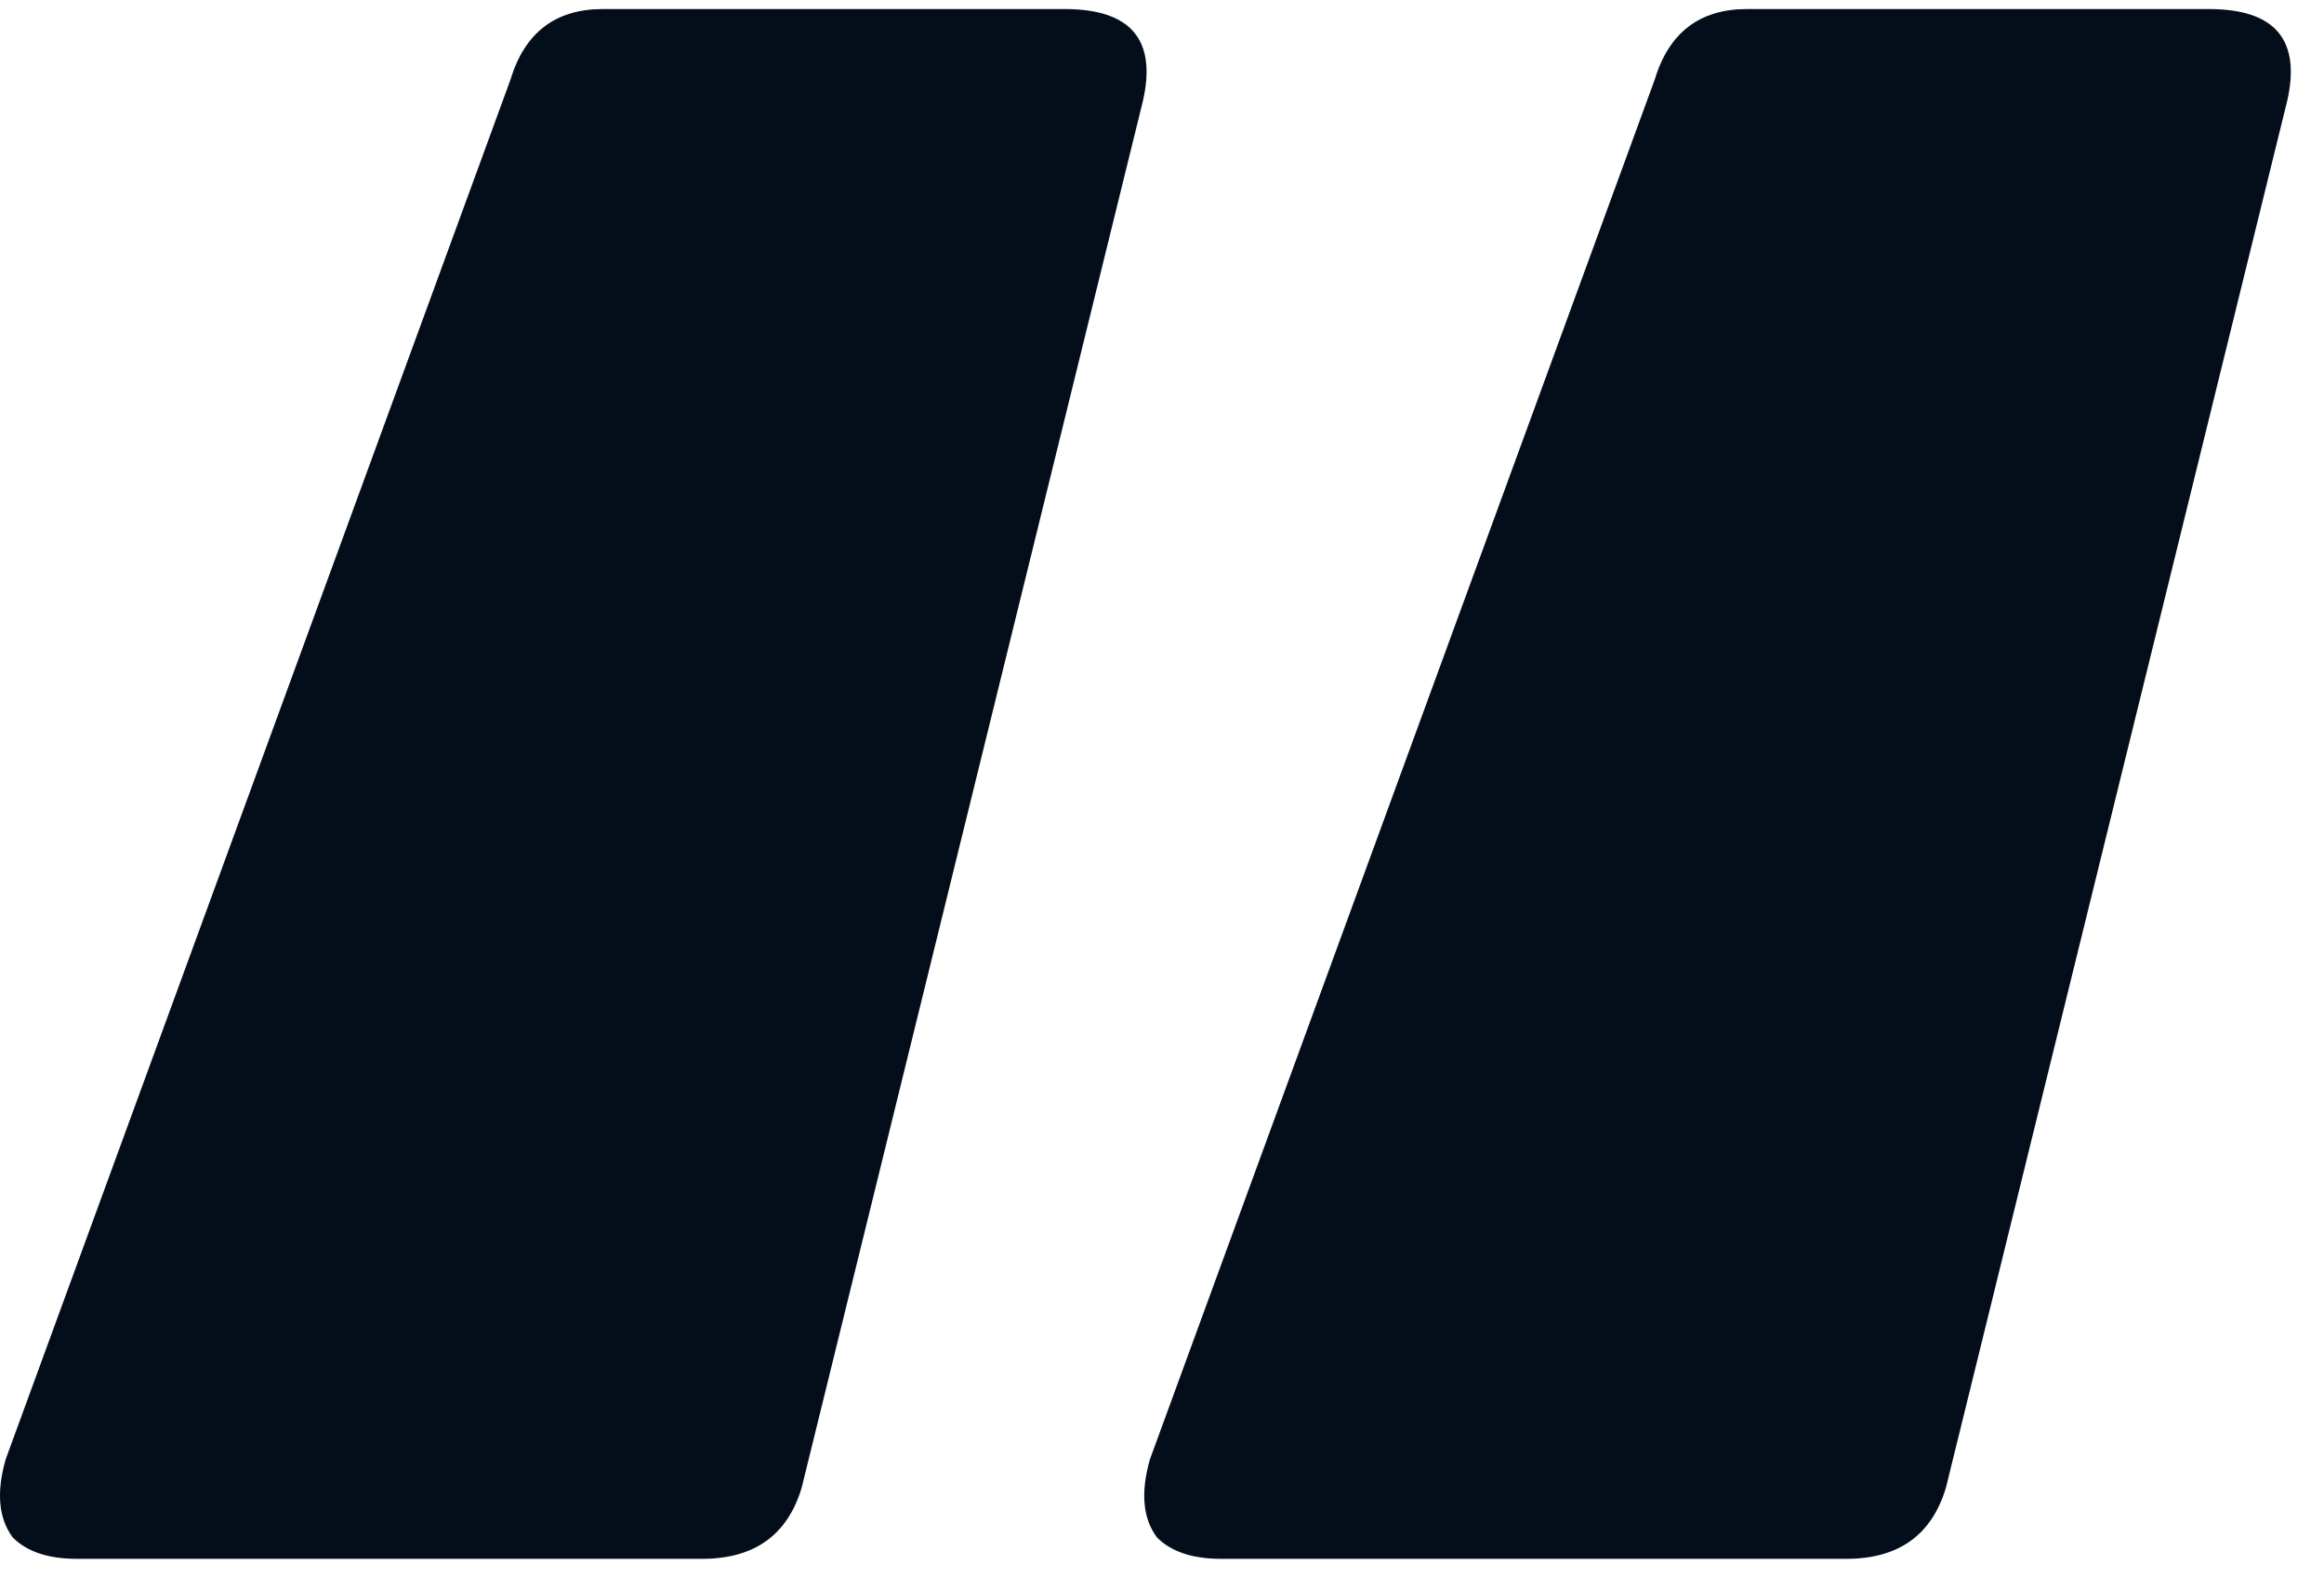
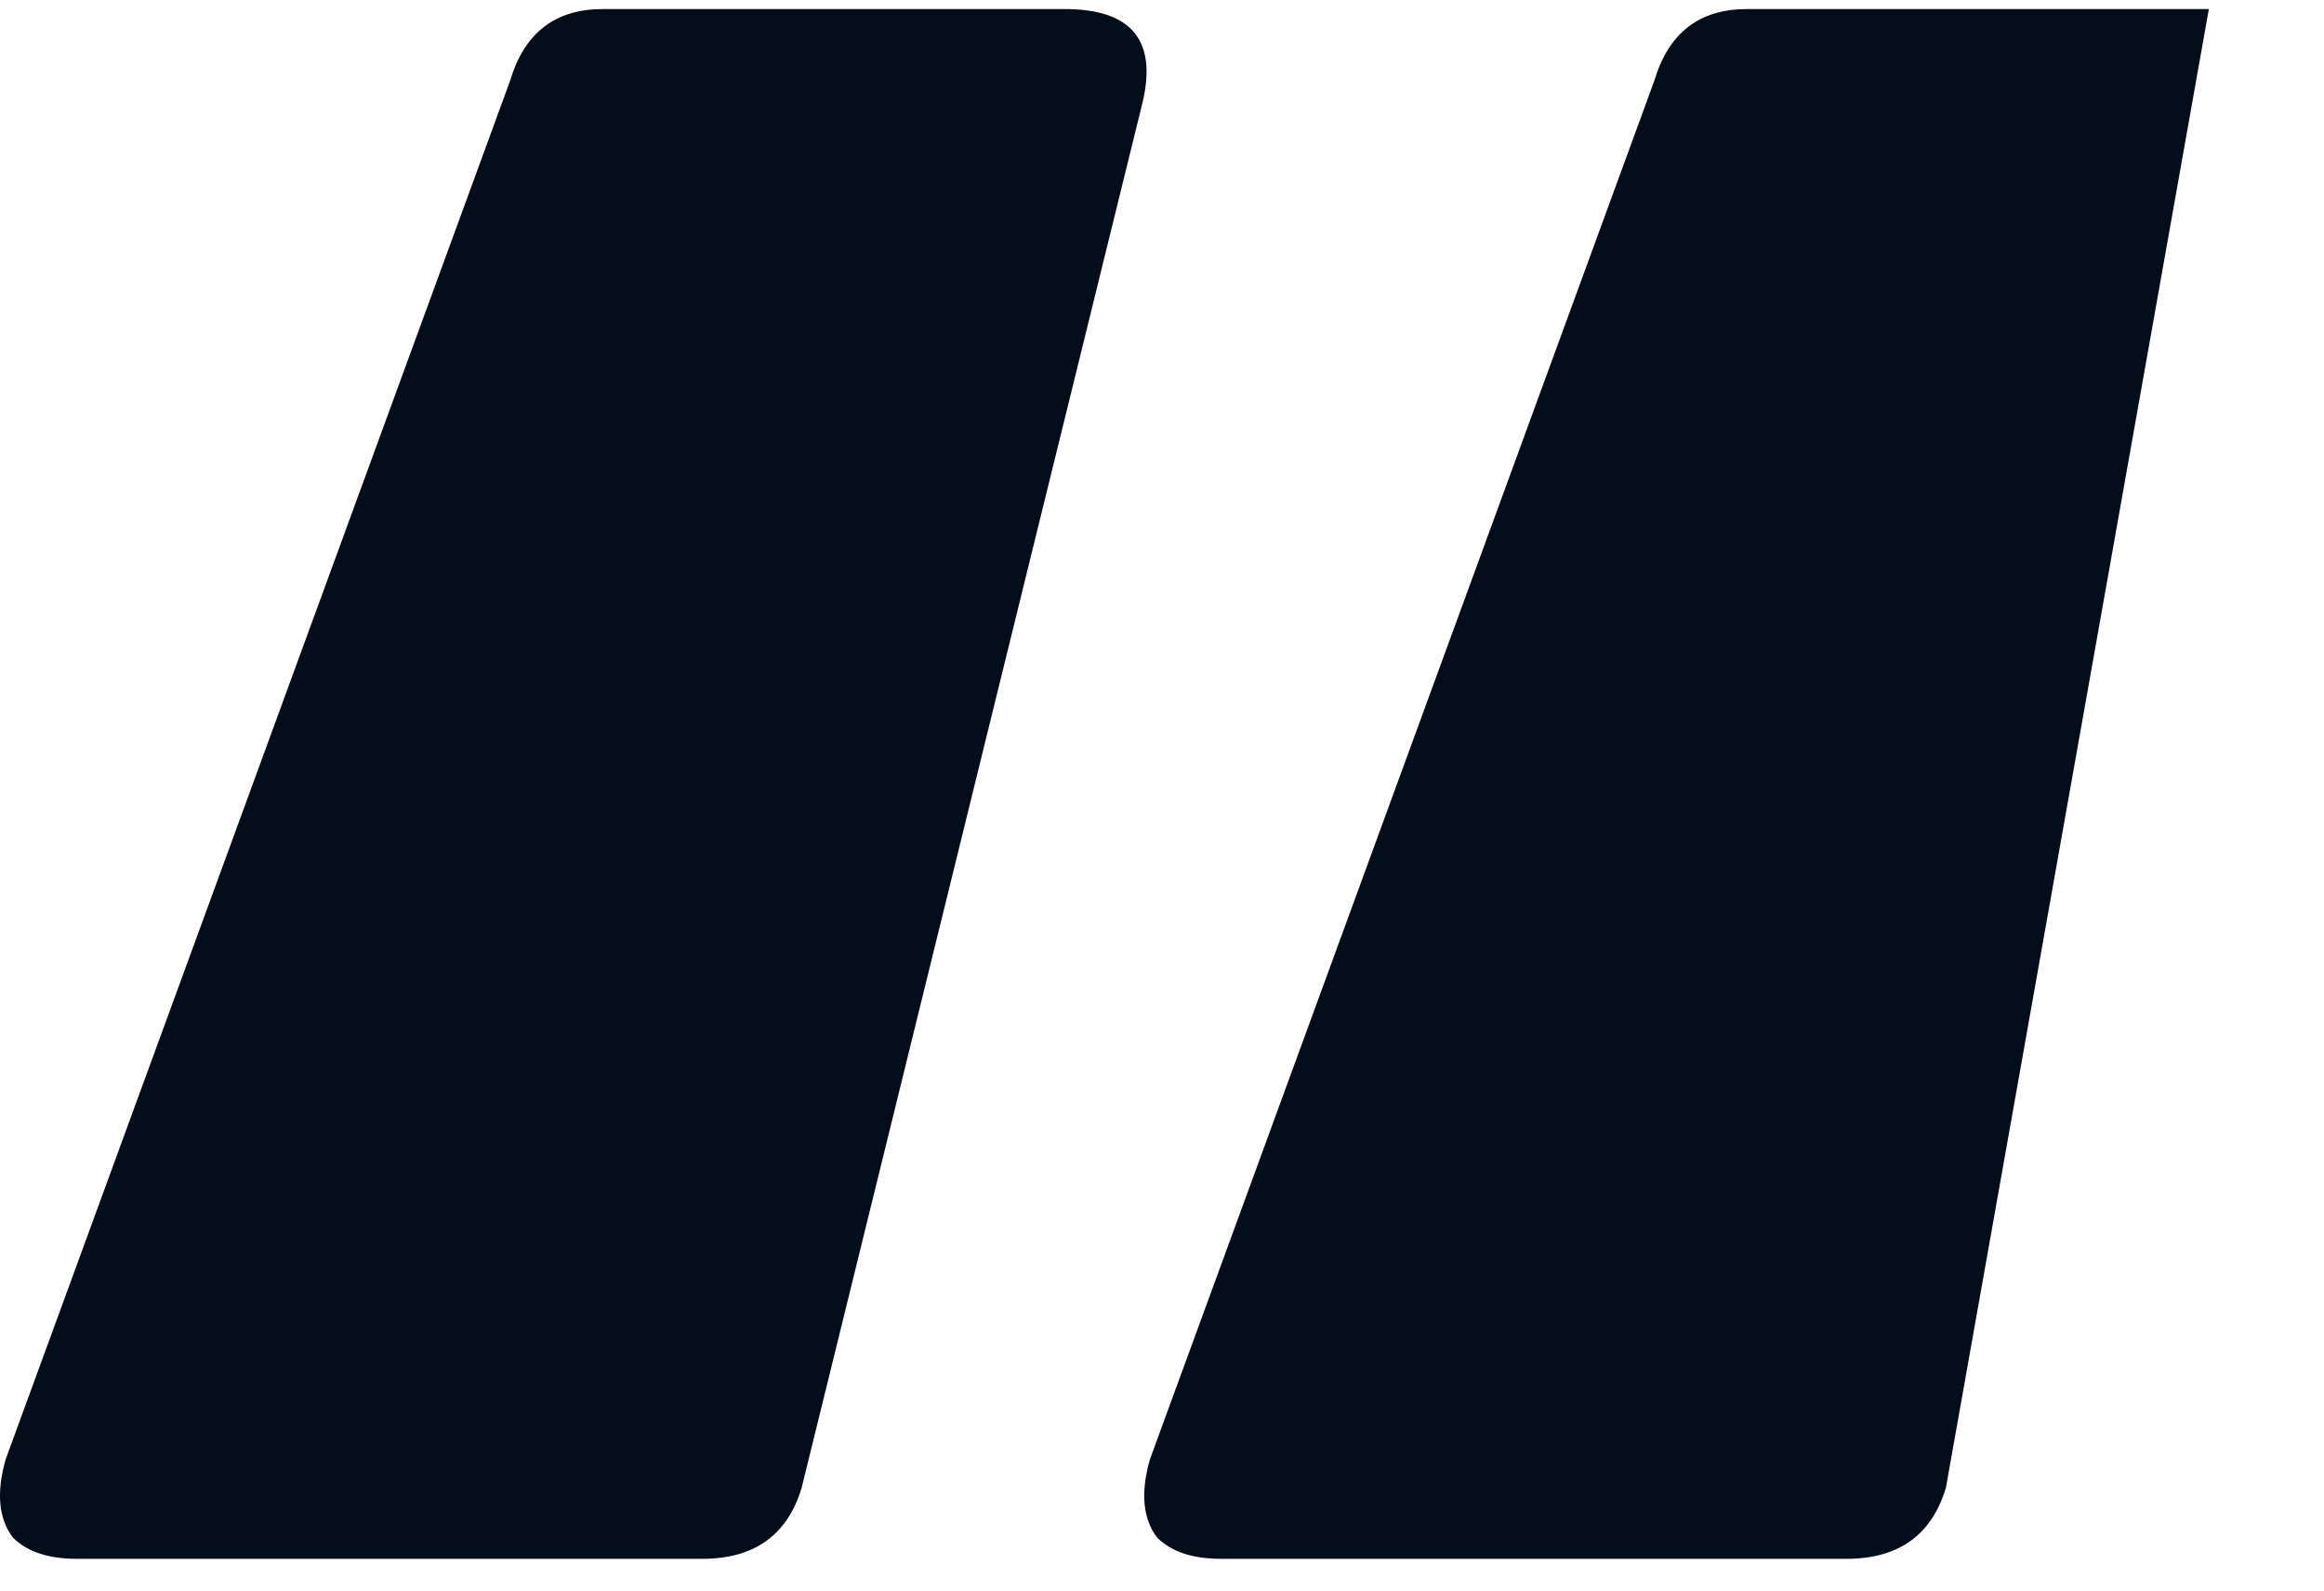
<svg xmlns="http://www.w3.org/2000/svg" xmlns:ns1="http://sodipodi.sourceforge.net/DTD/sodipodi-0.dtd" xmlns:ns2="http://www.inkscape.org/namespaces/inkscape" width="57" height="39" viewBox="0 0 57 39" fill="none" version="1.1" id="svg1" ns1:docname="quote.svg" ns2:version="1.4.2 (f4327f4, 2025-05-13)">
  <defs id="defs1" />
  <ns1:namedview id="namedview1" pagecolor="#505050" bordercolor="#ffffff" borderopacity="1" ns2:showpageshadow="0" ns2:pageopacity="0" ns2:pagecheckerboard="1" ns2:deskcolor="#505050" ns2:zoom="20.076923" ns2:cx="20.122605" ns2:cy="18.603448" ns2:window-width="1920" ns2:window-height="1001" ns2:window-x="-9" ns2:window-y="-9" ns2:window-maximized="1" ns2:current-layer="svg1" />
-   <path d="M1.883 38.222C1.185 38.222 0.662 38.048 0.314 37.699C-0.035 37.234 -0.093 36.595 0.139 35.782L12.516 1.965C12.864 0.803 13.62 0.222 14.782 0.222H26.112C27.739 0.222 28.378 0.977 28.029 2.488L19.662 36.479C19.314 37.641 18.5 38.222 17.222 38.222H1.883ZM29.947 38.222C29.25 38.222 28.727 38.048 28.378 37.699C28.029 37.234 27.971 36.595 28.204 35.782L40.58 1.965C40.928 0.803 41.684 0.222 42.846 0.222H54.176C55.803 0.222 56.442 0.977 56.094 2.488L47.727 36.479C47.378 37.641 46.565 38.222 45.286 38.222H29.947Z" fill="#FFCA3B" id="path1" style="fill:#040e1b;fill-opacity:1" />
+   <path d="M1.883 38.222C1.185 38.222 0.662 38.048 0.314 37.699C-0.035 37.234 -0.093 36.595 0.139 35.782L12.516 1.965C12.864 0.803 13.62 0.222 14.782 0.222H26.112C27.739 0.222 28.378 0.977 28.029 2.488L19.662 36.479C19.314 37.641 18.5 38.222 17.222 38.222H1.883ZM29.947 38.222C29.25 38.222 28.727 38.048 28.378 37.699C28.029 37.234 27.971 36.595 28.204 35.782L40.58 1.965C40.928 0.803 41.684 0.222 42.846 0.222H54.176L47.727 36.479C47.378 37.641 46.565 38.222 45.286 38.222H29.947Z" fill="#FFCA3B" id="path1" style="fill:#040e1b;fill-opacity:1" />
</svg>